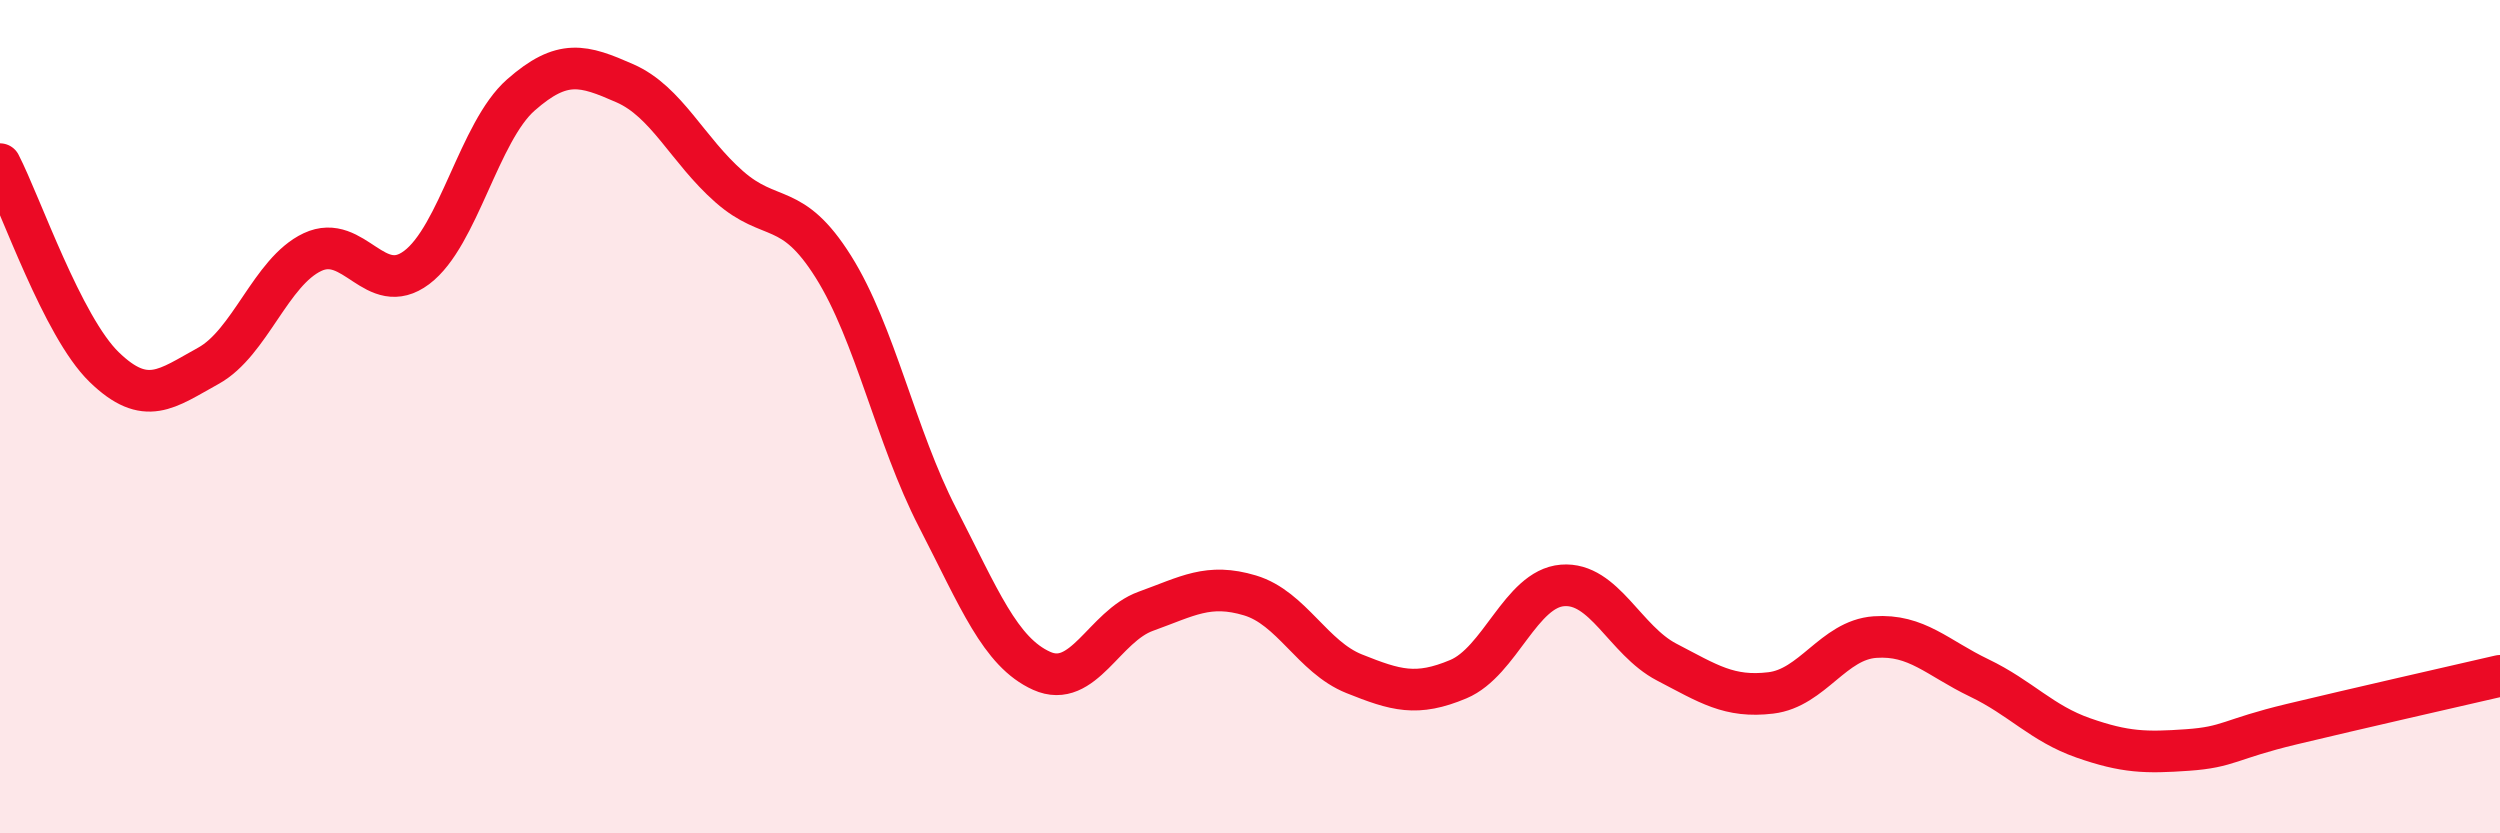
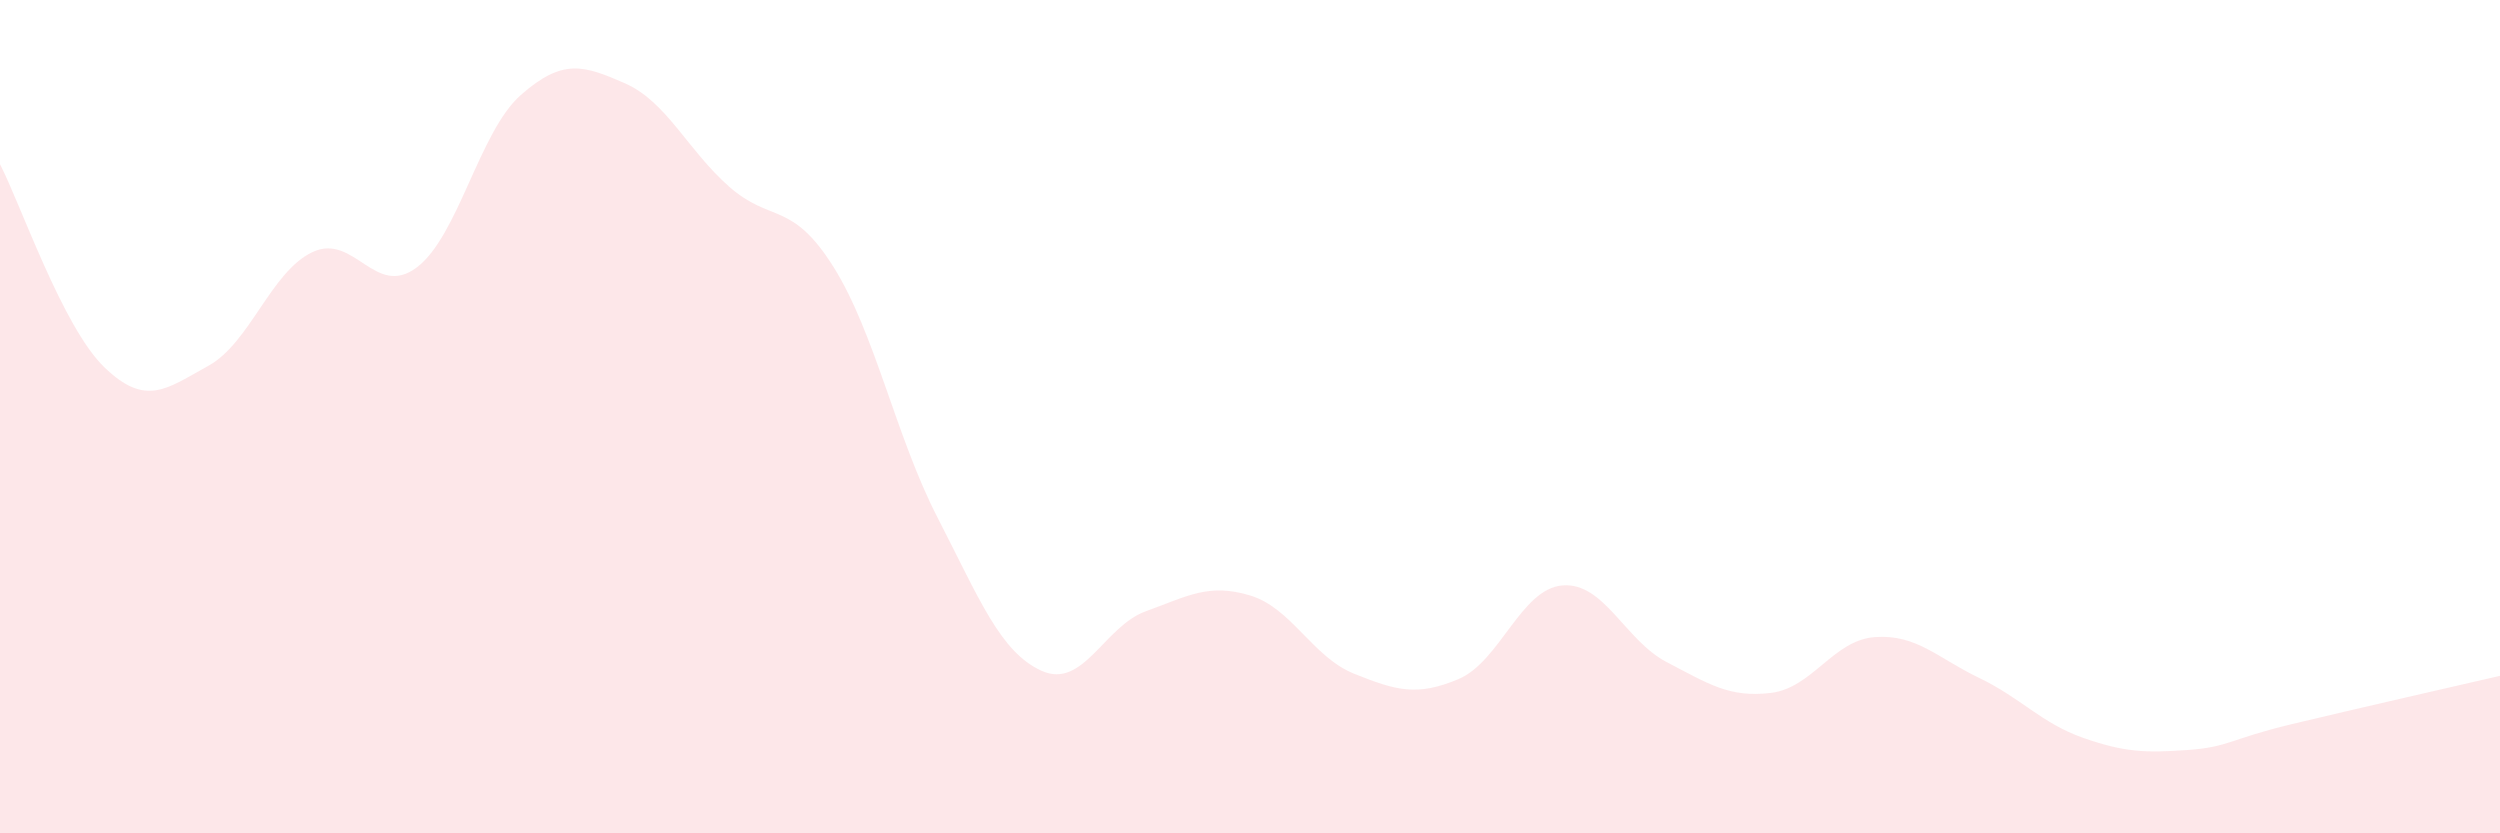
<svg xmlns="http://www.w3.org/2000/svg" width="60" height="20" viewBox="0 0 60 20">
  <path d="M 0,3.94 C 0.5,4.91 1.5,7.84 2.5,8.81 C 3.5,9.78 4,9.33 5,8.78 C 6,8.23 6.5,6.52 7.5,6.05 C 8.5,5.58 9,7.17 10,6.42 C 11,5.67 11.5,3.16 12.5,2.28 C 13.5,1.4 14,1.56 15,2 C 16,2.44 16.5,3.6 17.5,4.48 C 18.5,5.36 19,4.81 20,6.4 C 21,7.99 21.5,10.48 22.5,12.42 C 23.5,14.36 24,15.65 25,16.1 C 26,16.55 26.5,15.03 27.5,14.67 C 28.5,14.31 29,13.99 30,14.29 C 31,14.59 31.5,15.77 32.5,16.17 C 33.5,16.57 34,16.72 35,16.3 C 36,15.88 36.5,14.13 37.5,14.05 C 38.5,13.97 39,15.37 40,15.89 C 41,16.41 41.5,16.75 42.5,16.63 C 43.5,16.51 44,15.36 45,15.29 C 46,15.22 46.5,15.79 47.5,16.27 C 48.5,16.75 49,17.36 50,17.71 C 51,18.06 51.5,18.07 52.5,18 C 53.5,17.93 53.5,17.74 55,17.38 C 56.5,17.02 59,16.45 60,16.22L60 20L0 20Z" fill="#EB0A25" opacity="0.1" stroke-linecap="round" stroke-linejoin="round" />
-   <path d="M 0,3.94 C 0.5,4.91 1.5,7.84 2.5,8.81 C 3.5,9.78 4,9.33 5,8.78 C 6,8.23 6.5,6.52 7.5,6.05 C 8.5,5.58 9,7.17 10,6.42 C 11,5.67 11.5,3.16 12.5,2.28 C 13.5,1.4 14,1.56 15,2 C 16,2.44 16.5,3.6 17.5,4.48 C 18.5,5.36 19,4.81 20,6.4 C 21,7.99 21.5,10.48 22.5,12.42 C 23.5,14.36 24,15.65 25,16.1 C 26,16.55 26.5,15.03 27.5,14.67 C 28.5,14.31 29,13.99 30,14.29 C 31,14.59 31.5,15.77 32.5,16.17 C 33.5,16.57 34,16.72 35,16.3 C 36,15.88 36.5,14.13 37.5,14.05 C 38.5,13.97 39,15.37 40,15.89 C 41,16.41 41.5,16.75 42.5,16.63 C 43.5,16.51 44,15.36 45,15.29 C 46,15.22 46.5,15.79 47.5,16.27 C 48.5,16.75 49,17.36 50,17.71 C 51,18.06 51.5,18.07 52.5,18 C 53.5,17.93 53.5,17.74 55,17.38 C 56.5,17.02 59,16.45 60,16.22" stroke="#EB0A25" stroke-width="1" fill="none" stroke-linecap="round" stroke-linejoin="round" />
</svg>